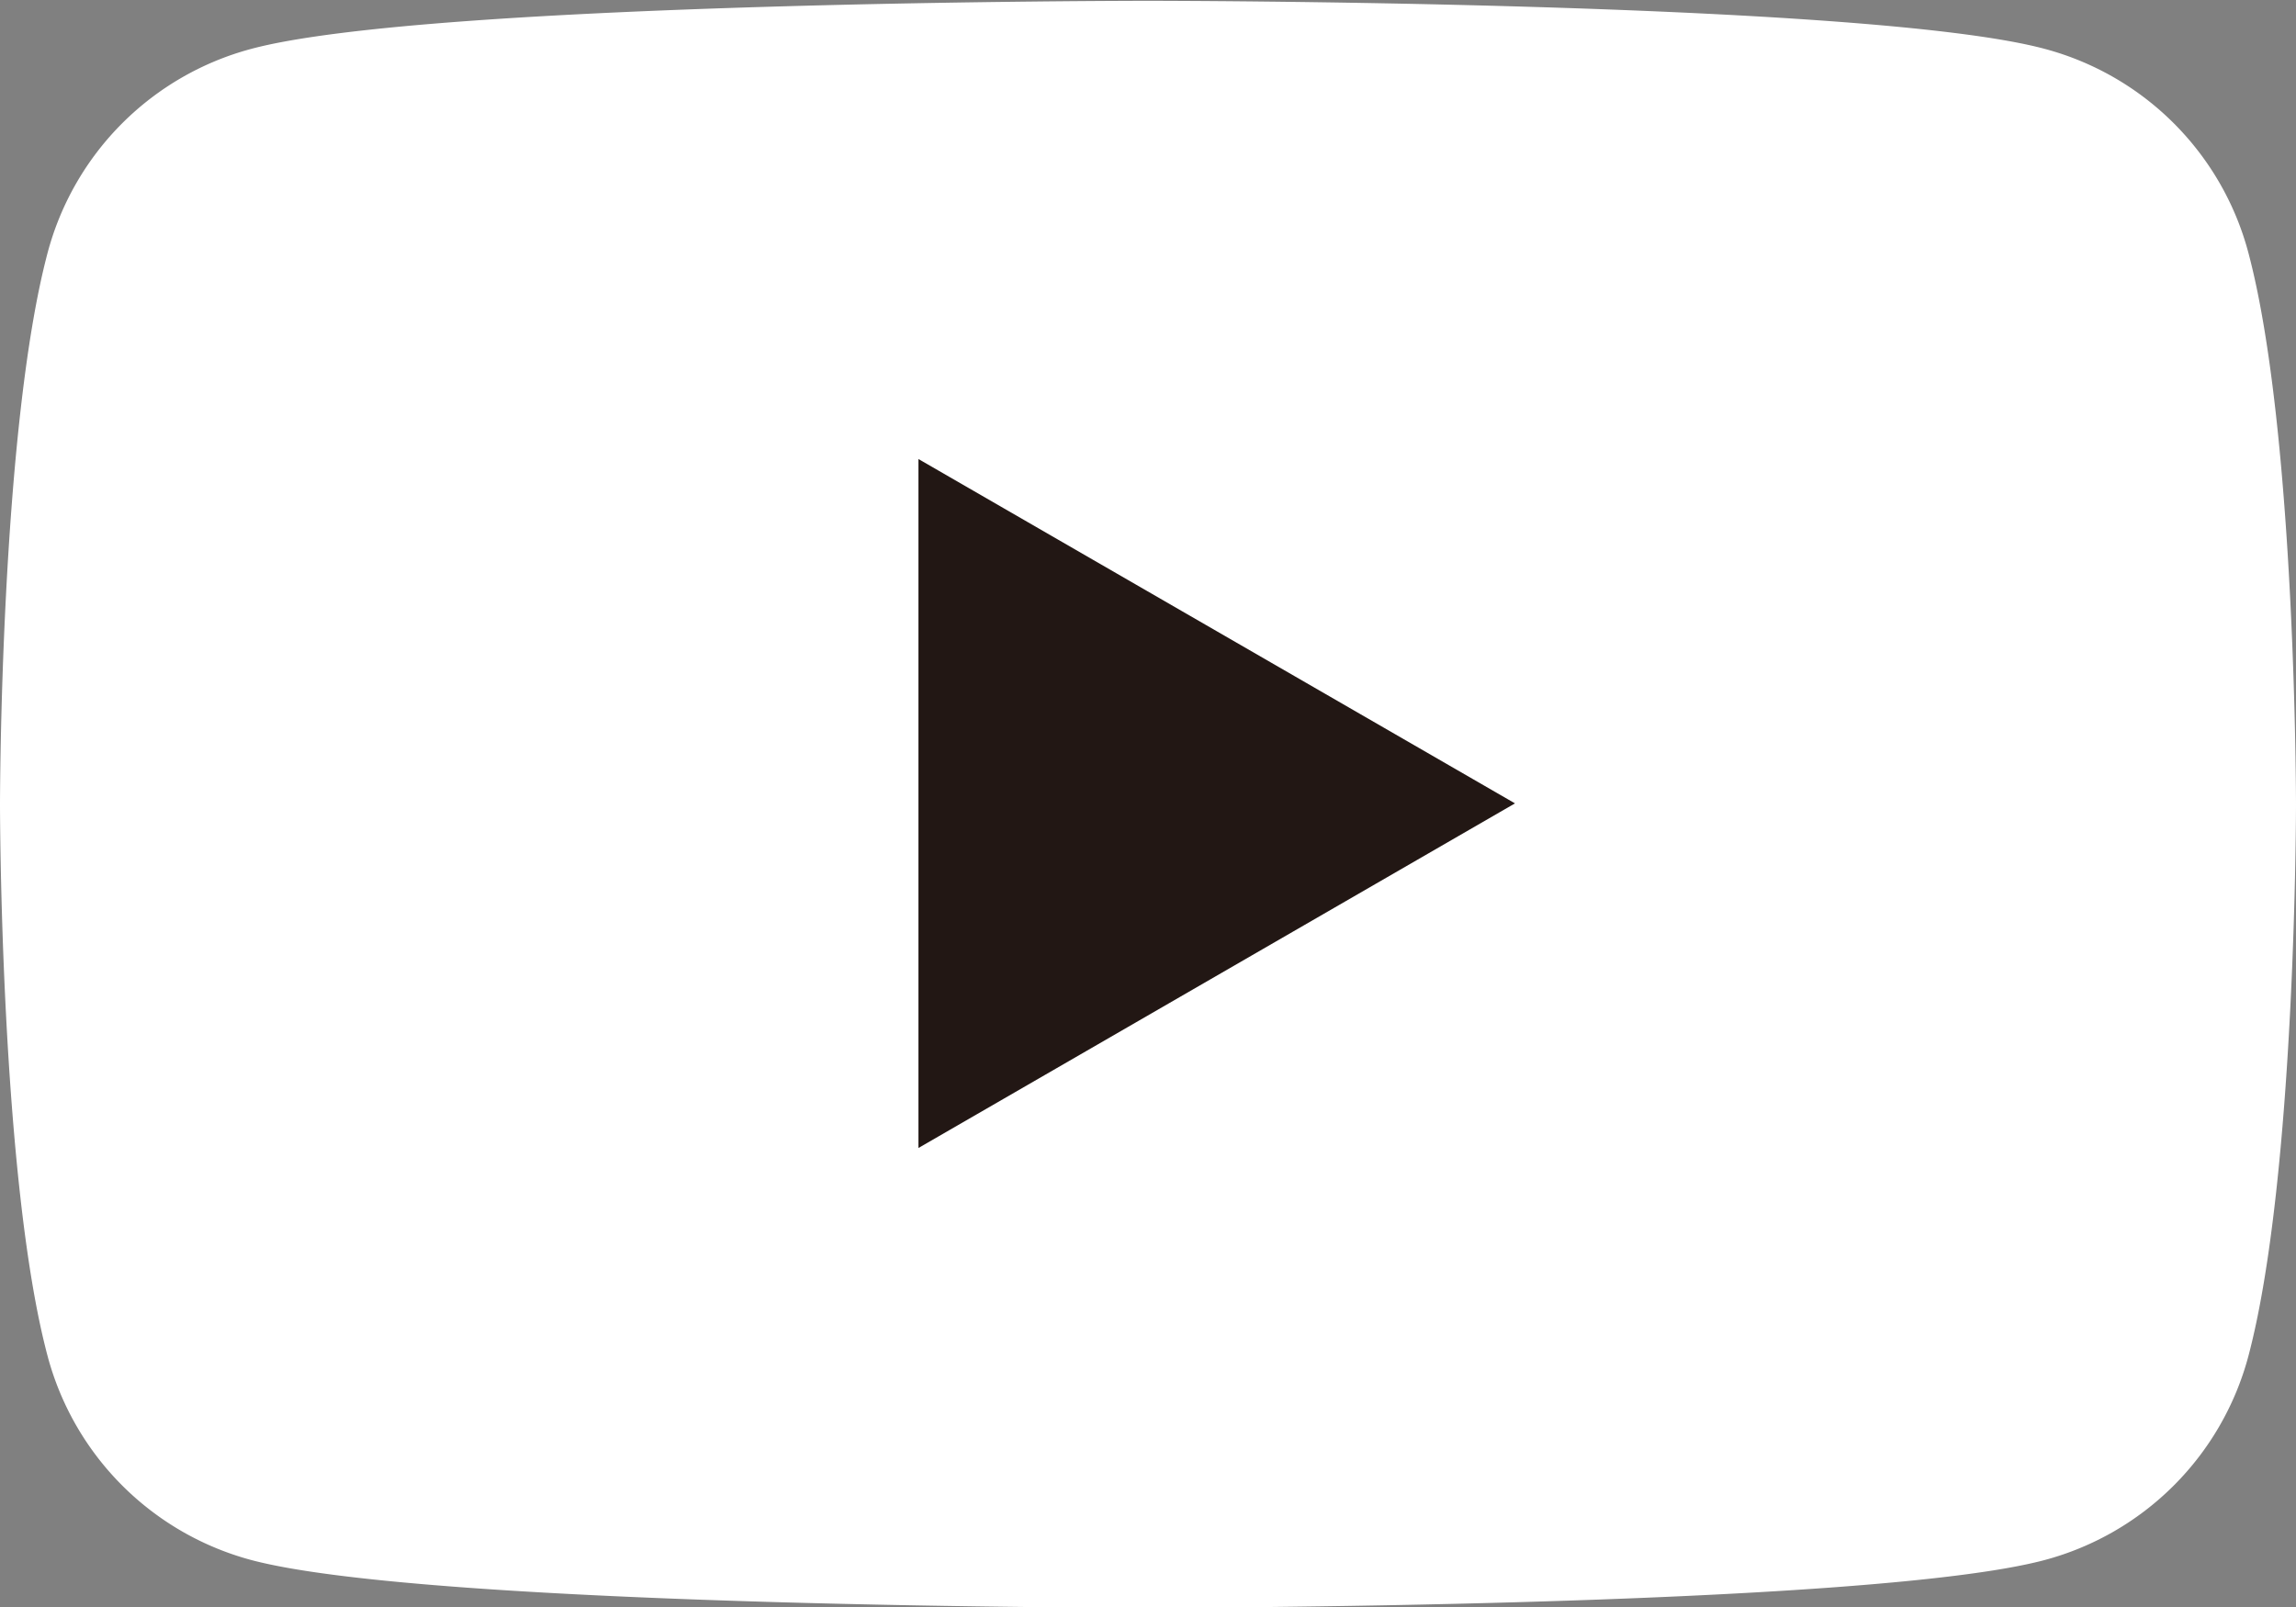
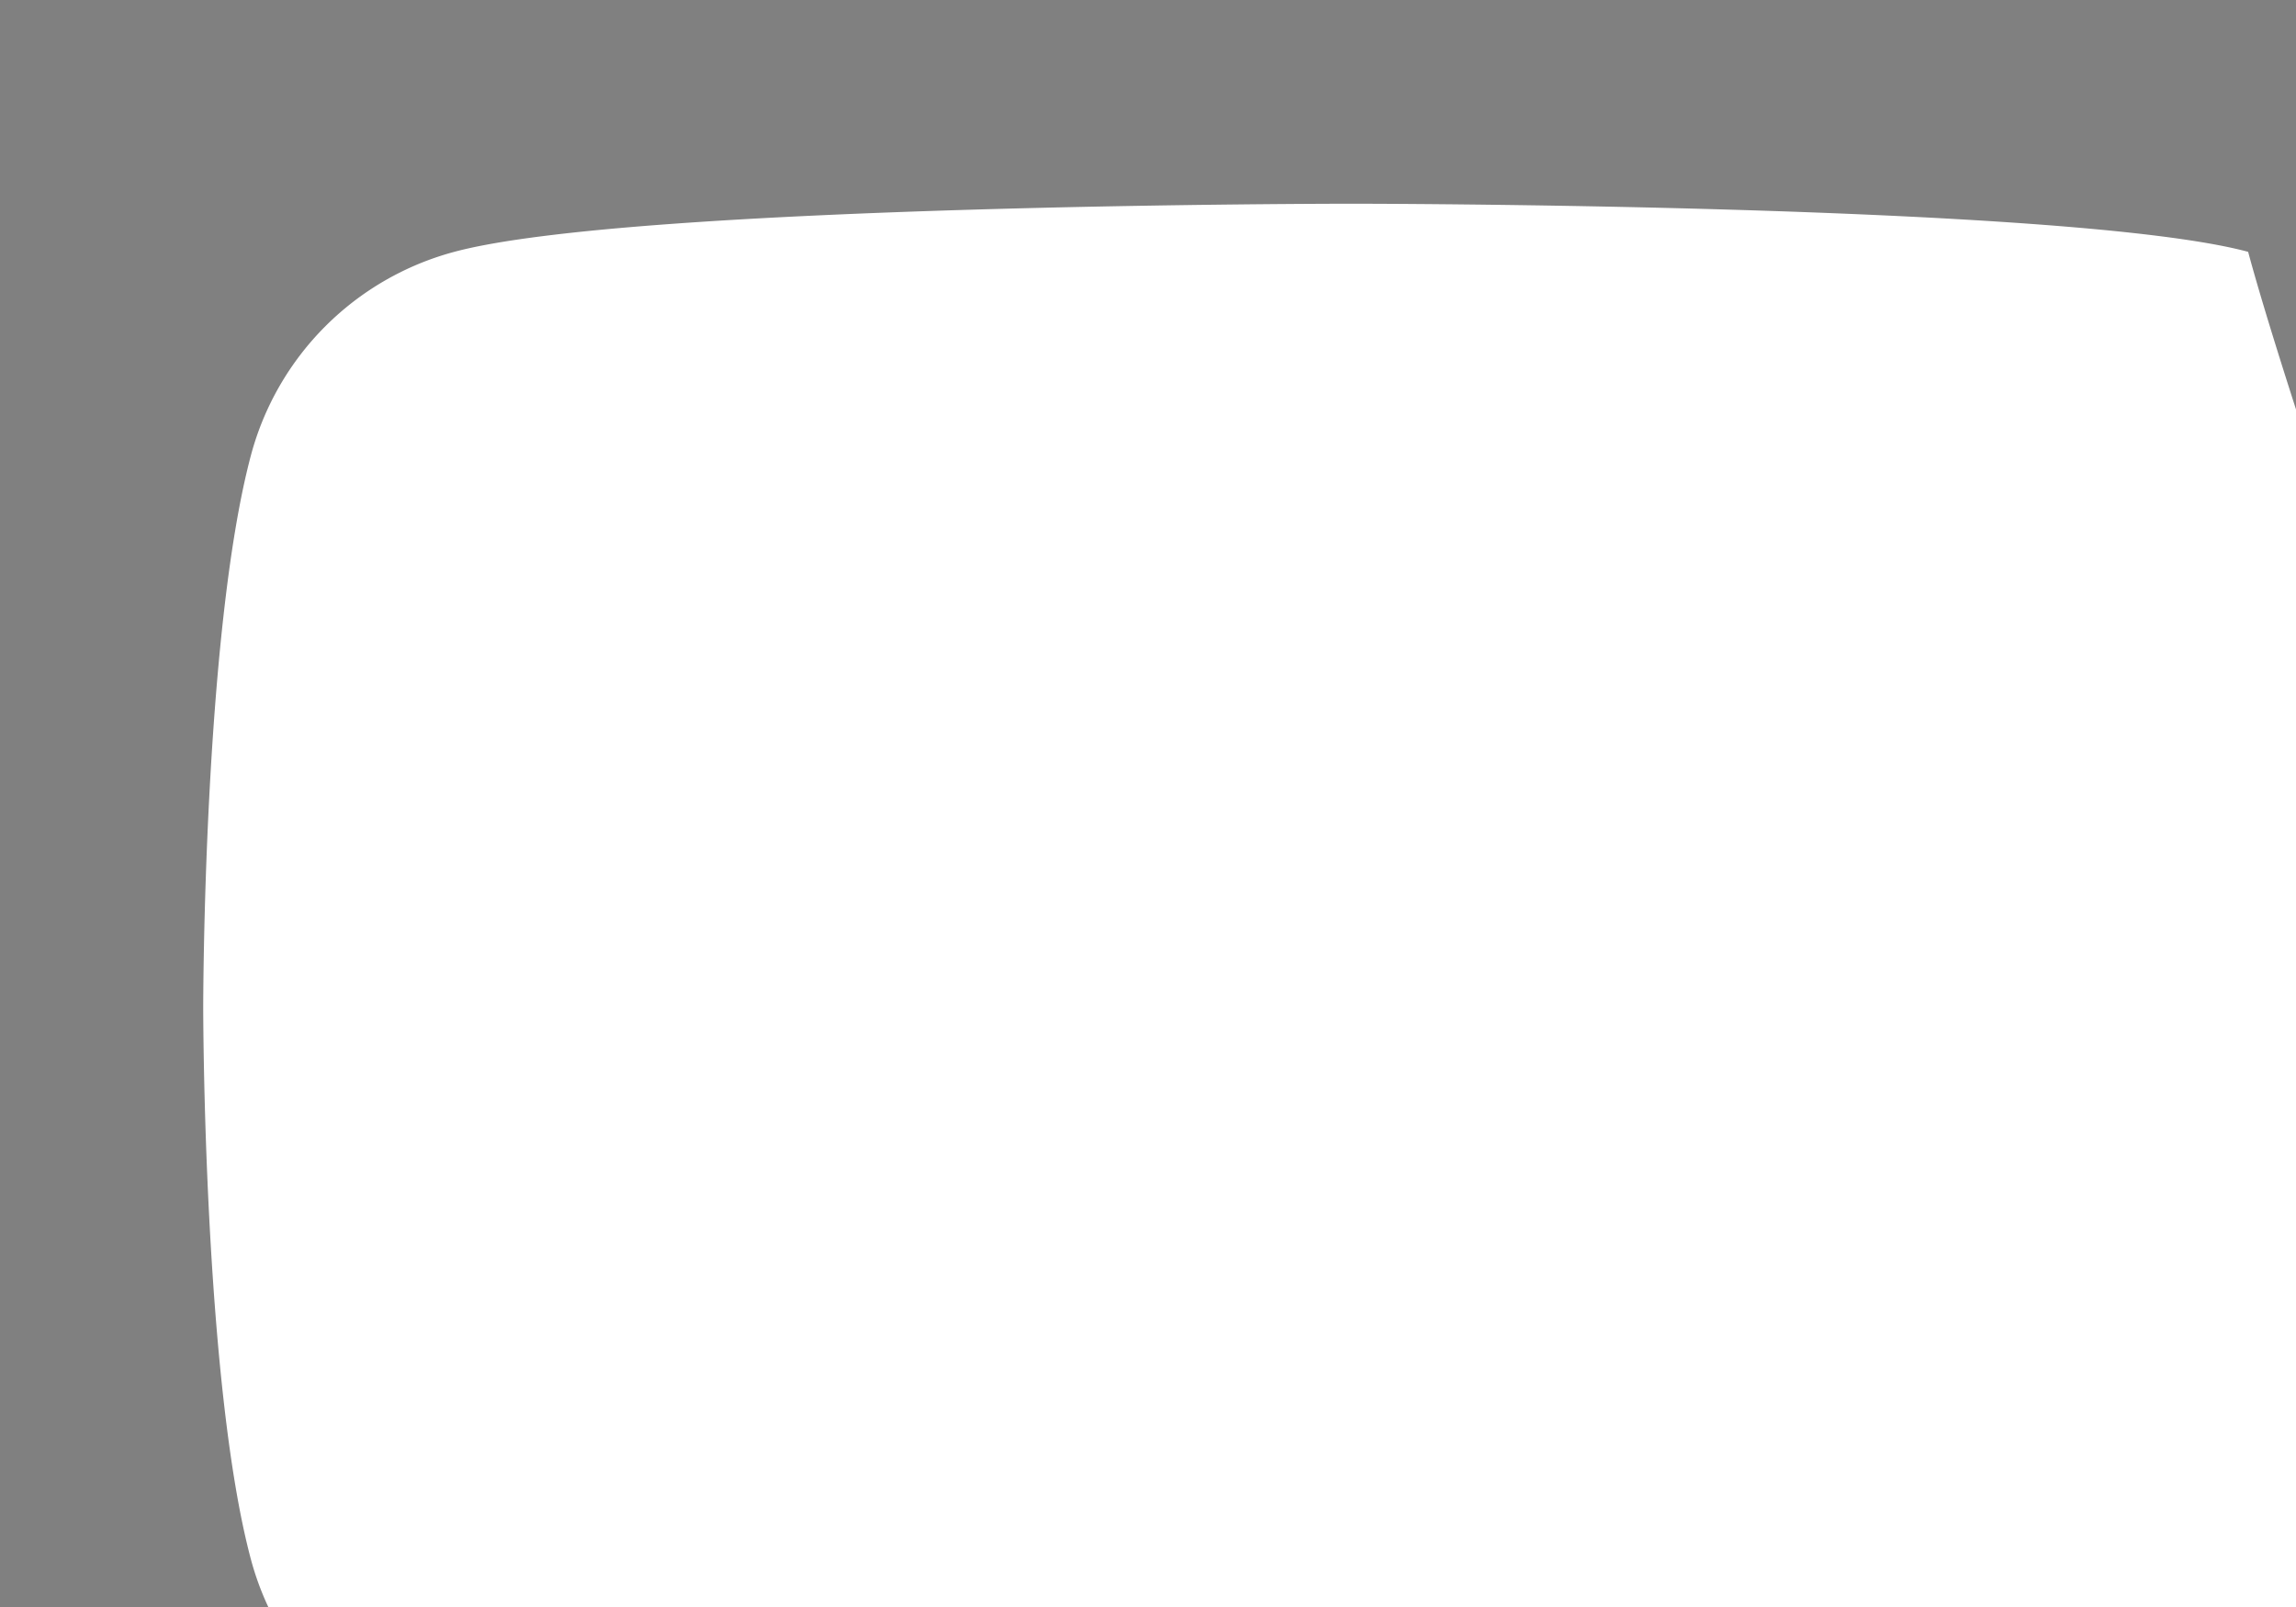
<svg xmlns="http://www.w3.org/2000/svg" id="レイヤー_1" data-name="レイヤー 1" viewBox="0 0 85.87 60.11">
  <rect x="0" y="0" width="85.87" height="60.11" fill="#808080" stroke="none" />
  <defs>
    <style>.cls-1{fill:#fff;}.cls-2{fill:#221714;}</style>
  </defs>
-   <path class="cls-1" d="M462.09,277a10.75,10.75,0,0,0-7.6-7.59c-6.69-1.8-33.55-1.8-33.55-1.8s-26.85,0-33.54,1.8a10.75,10.75,0,0,0-7.6,7.59c-1.79,6.7-1.79,20.67-1.79,20.67s0,14,1.79,20.67a10.77,10.77,0,0,0,7.6,7.59c6.69,1.79,33.54,1.79,33.54,1.79s26.86,0,33.55-1.79a10.77,10.77,0,0,0,7.6-7.59c1.79-6.7,1.79-20.67,1.79-20.67S463.88,283.67,462.09,277Z" transform="translate(-378.01 -267.58)" />
-   <polygon class="cls-2" points="34.35 42.94 56.66 30.05 34.35 17.17 34.35 42.94" />
+   <path class="cls-1" d="M462.09,277c-6.69-1.8-33.55-1.8-33.55-1.8s-26.85,0-33.54,1.8a10.75,10.75,0,0,0-7.6,7.59c-1.79,6.7-1.79,20.67-1.79,20.67s0,14,1.79,20.67a10.77,10.77,0,0,0,7.6,7.59c6.69,1.79,33.54,1.79,33.54,1.79s26.86,0,33.55-1.79a10.77,10.77,0,0,0,7.6-7.59c1.79-6.7,1.79-20.67,1.79-20.67S463.88,283.67,462.09,277Z" transform="translate(-378.01 -267.58)" />
</svg>